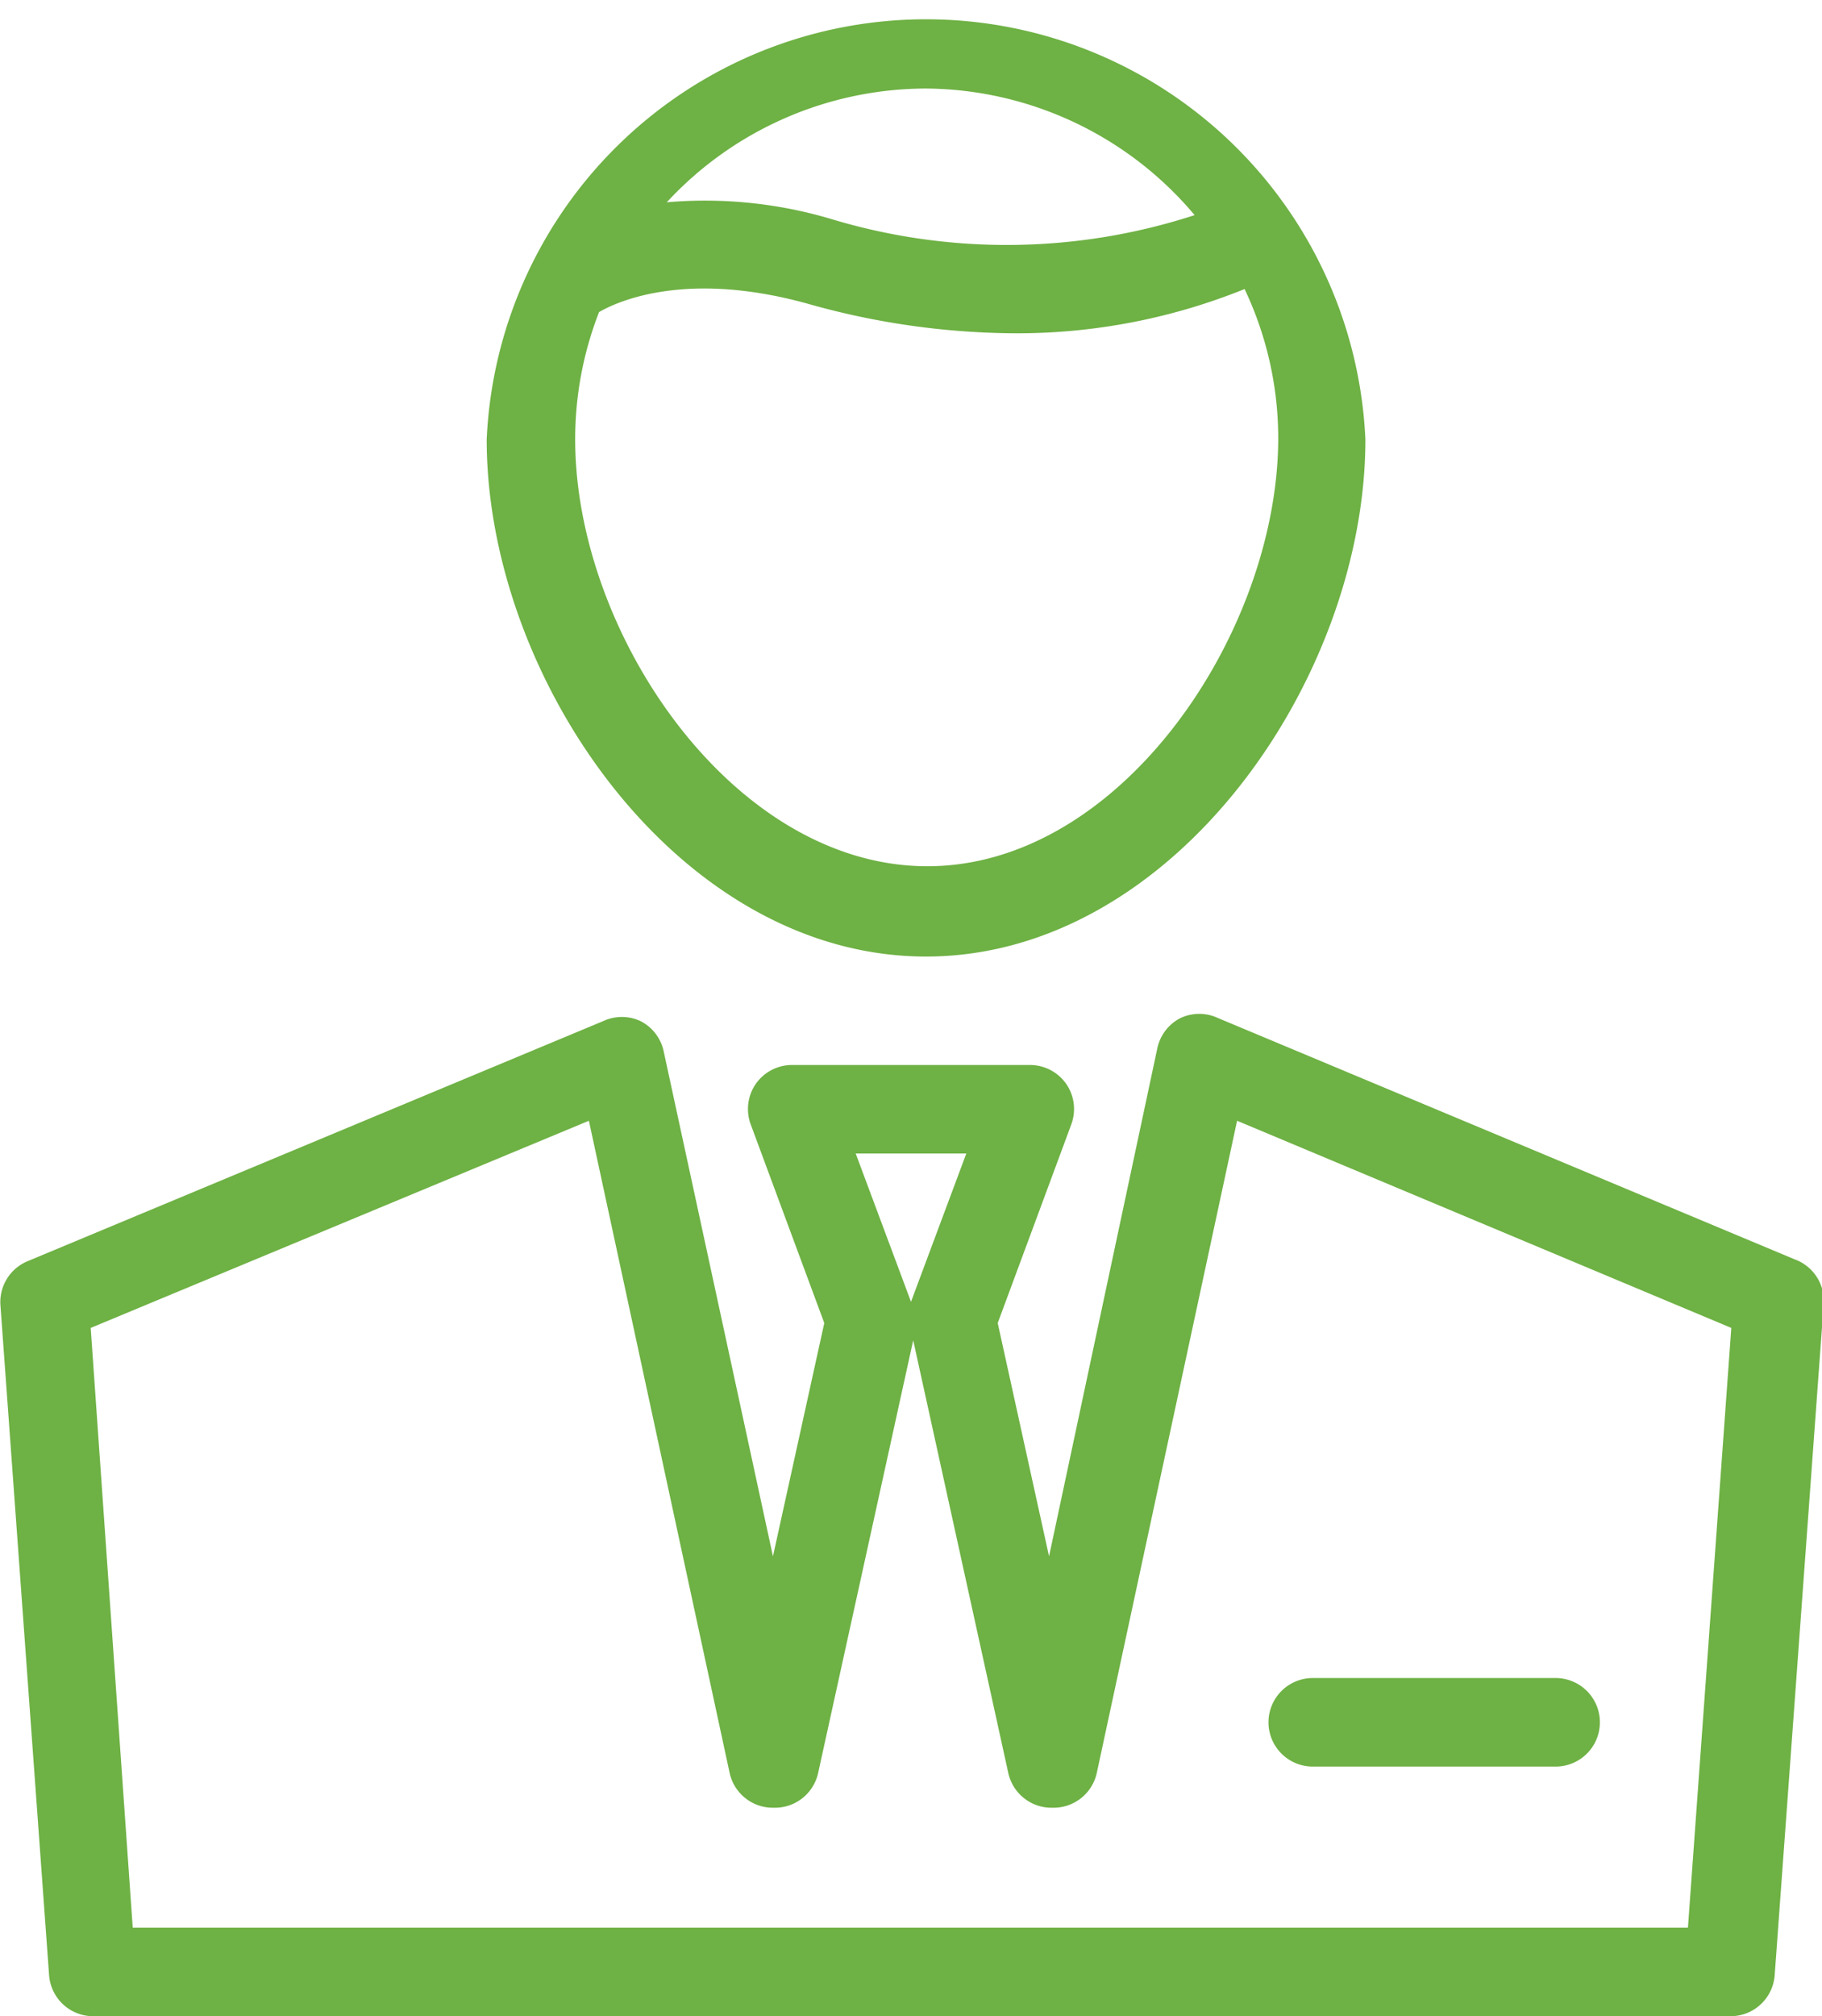
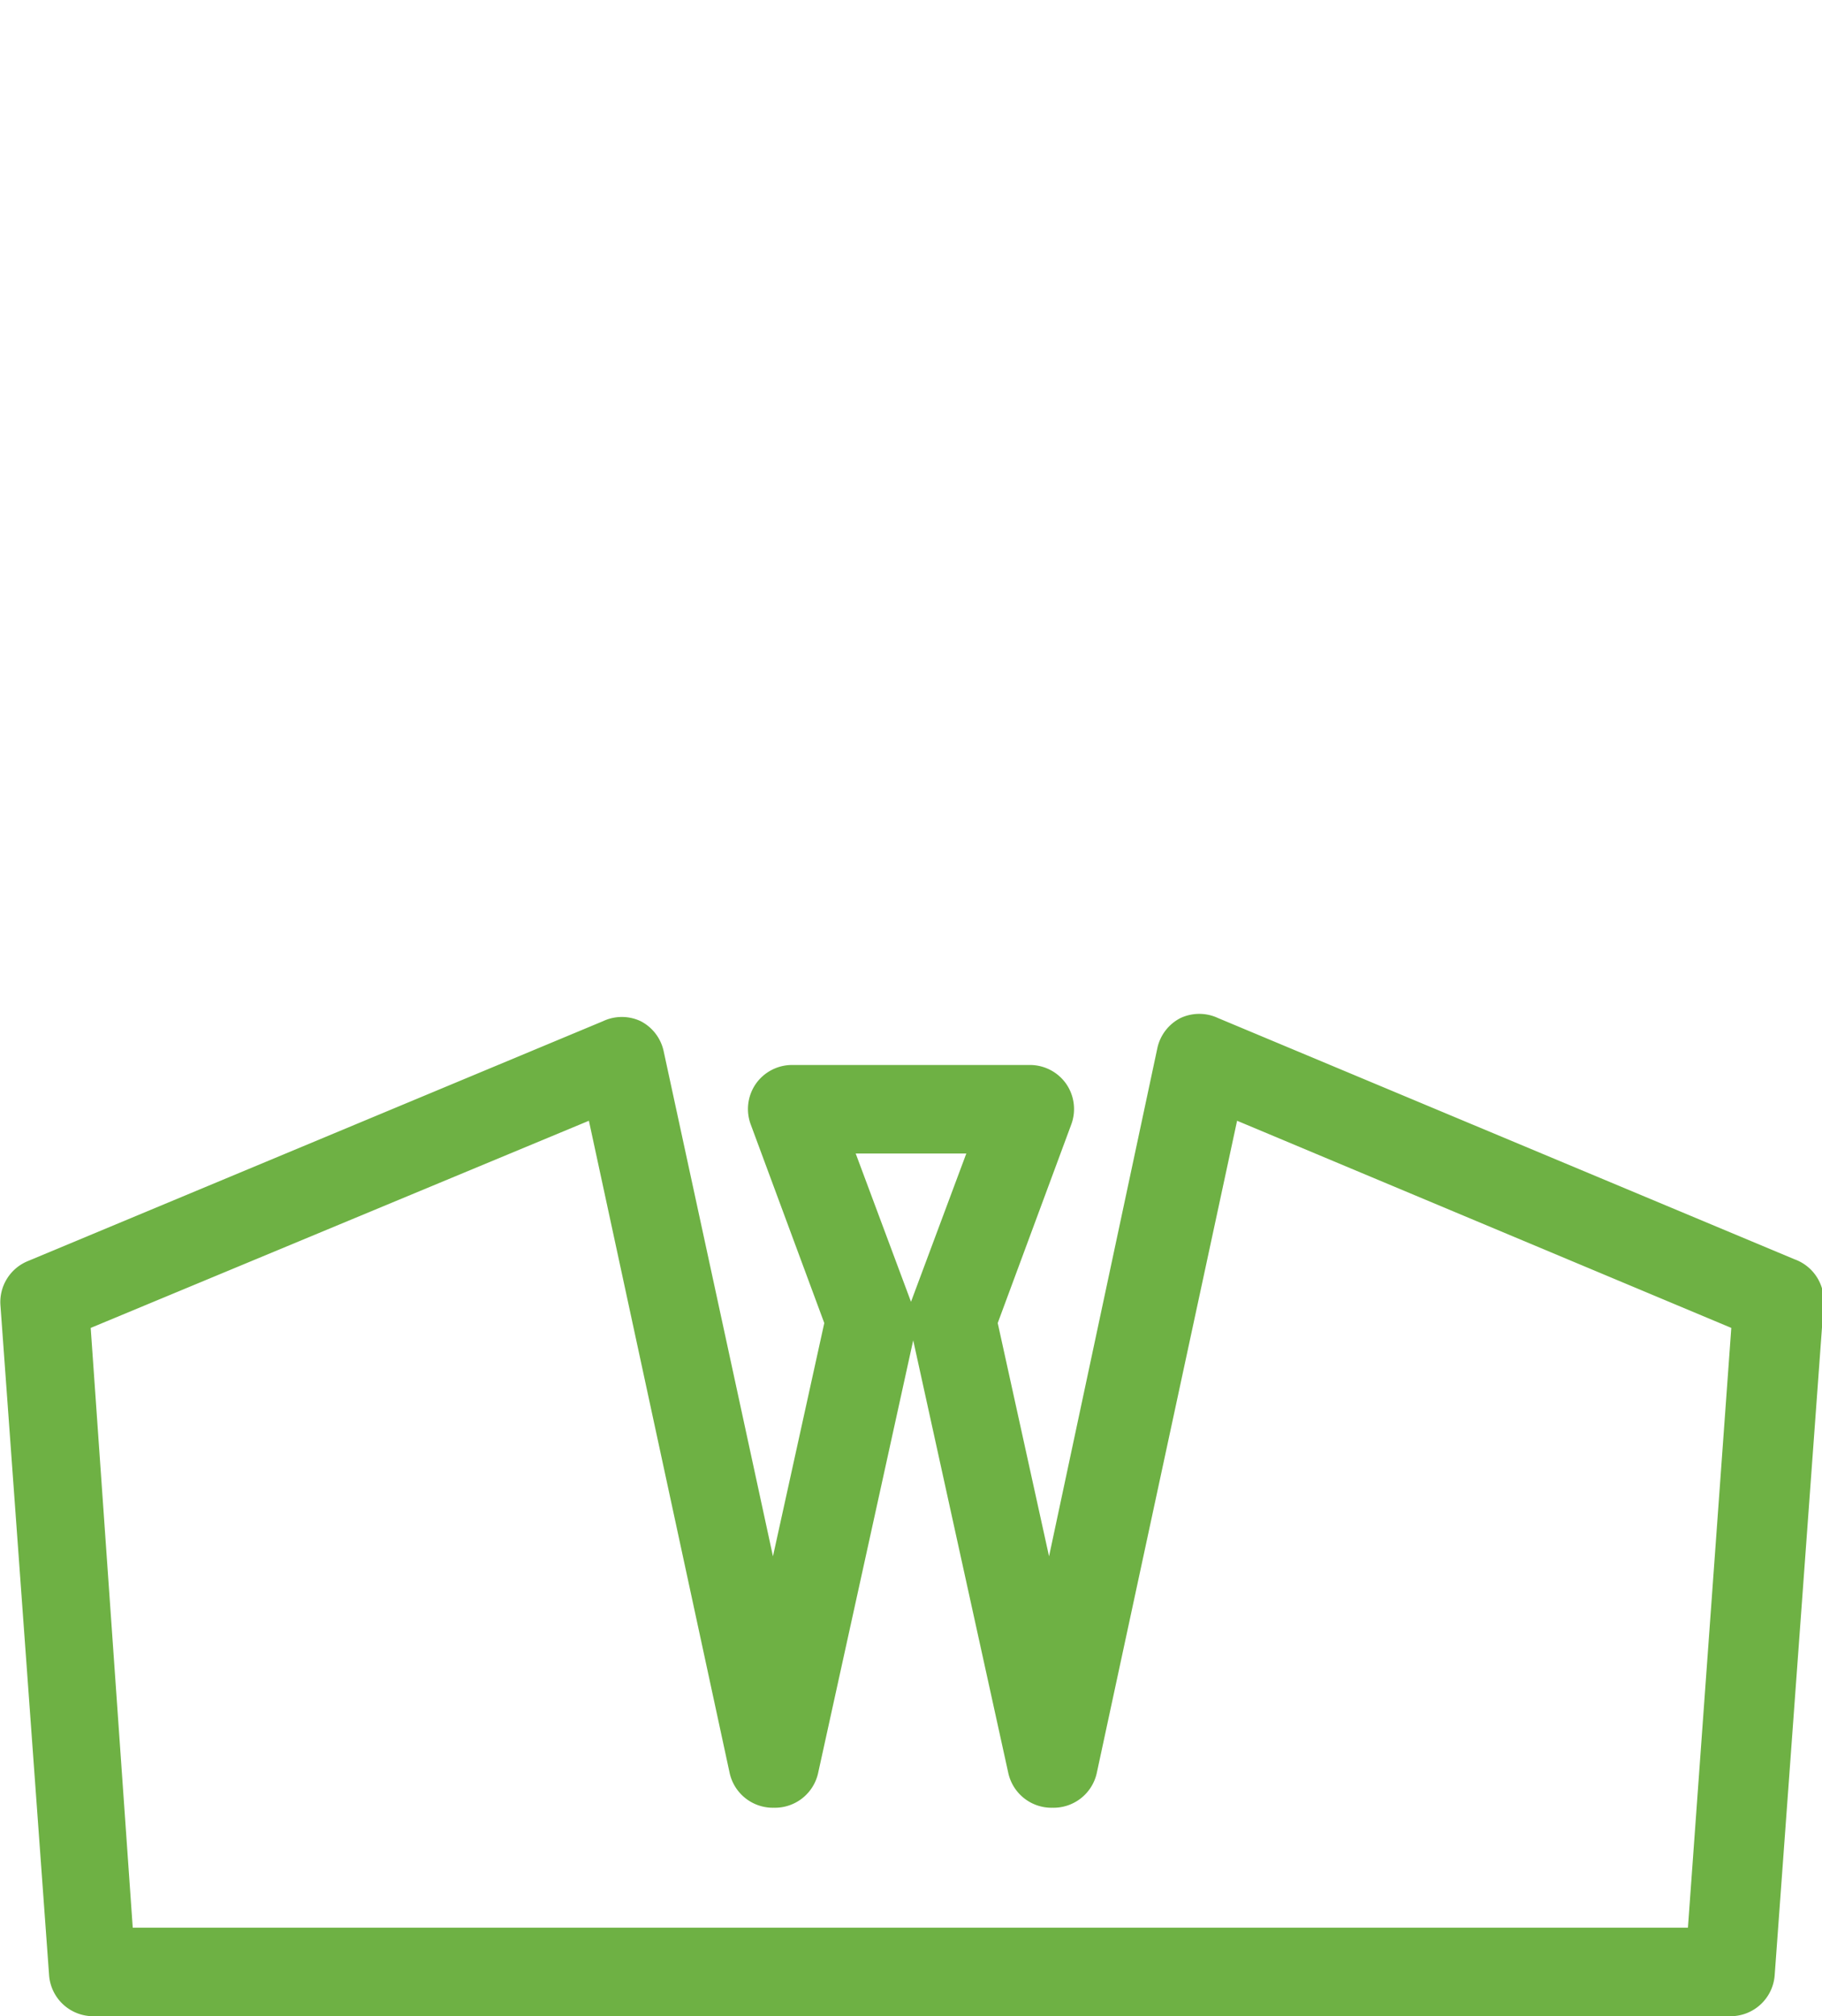
<svg xmlns="http://www.w3.org/2000/svg" viewBox="0 0 41.18 45.55">
  <defs>
    <style>.cls-1{fill:#6eb144;}</style>
  </defs>
  <title>sexe_homme</title>
  <g id="Calque_2" data-name="Calque 2">
    <g id="Calque_1-2" data-name="Calque 1">
      <path class="cls-1" d="M40.56,28.45,27.53,23a1,1,0,0,0-.85,0,1,1,0,0,0-.52.67L23.71,35.16l-1.16-5.27,1.66-4.48a1,1,0,0,0-.11-.92,1,1,0,0,0-.82-.43H17.9a1,1,0,0,0-.82.43,1,1,0,0,0-.11.92l1.66,4.48-1.16,5.27L15,23.75a1,1,0,0,0-.52-.68,1,1,0,0,0-.85,0l-13,5.42a1,1,0,0,0-.62,1L1.11,44.63a1,1,0,0,0,1,.92h37a1,1,0,0,0,1-.92l1.11-15.19A1,1,0,0,0,40.56,28.45ZM21.84,26.06l-1.25,3.35-1.25-3.35ZM38.15,43.55H3L2.05,30l11.26-4.68,3.18,14.73a1,1,0,0,0,1,.79h0a1,1,0,0,0,1-.78l2.15-9.78,2.15,9.78a1,1,0,0,0,1,.78h0a1,1,0,0,0,1-.79l3.17-14.73L39.13,30Z" />
-       <path class="cls-1" d="M20.93,21.61c5.59,0,9.93-6.28,9.93-11.68A9.94,9.94,0,0,0,11,9.93C11,15.33,15.33,21.61,20.93,21.61ZM20.93,2A8,8,0,0,1,27,4.86a13.72,13.72,0,0,1-8.24.08,10,10,0,0,0-3.69-.37A8,8,0,0,1,20.93,2ZM13.54,7.05c.45-.26,2-.94,4.71-.19A17.46,17.46,0,0,0,23,7.53a13.73,13.73,0,0,0,5.13-1,7.88,7.88,0,0,1,.76,3.36c0,4.38-3.54,9.68-7.93,9.68S13,14.31,13,9.93A7.89,7.89,0,0,1,13.54,7.05Z" />
-       <path class="cls-1" d="M29.67,39.91h5.49a1,1,0,0,0,0-2H29.67a1,1,0,0,0,0,2Z" />
    </g>
  </g>
</svg>